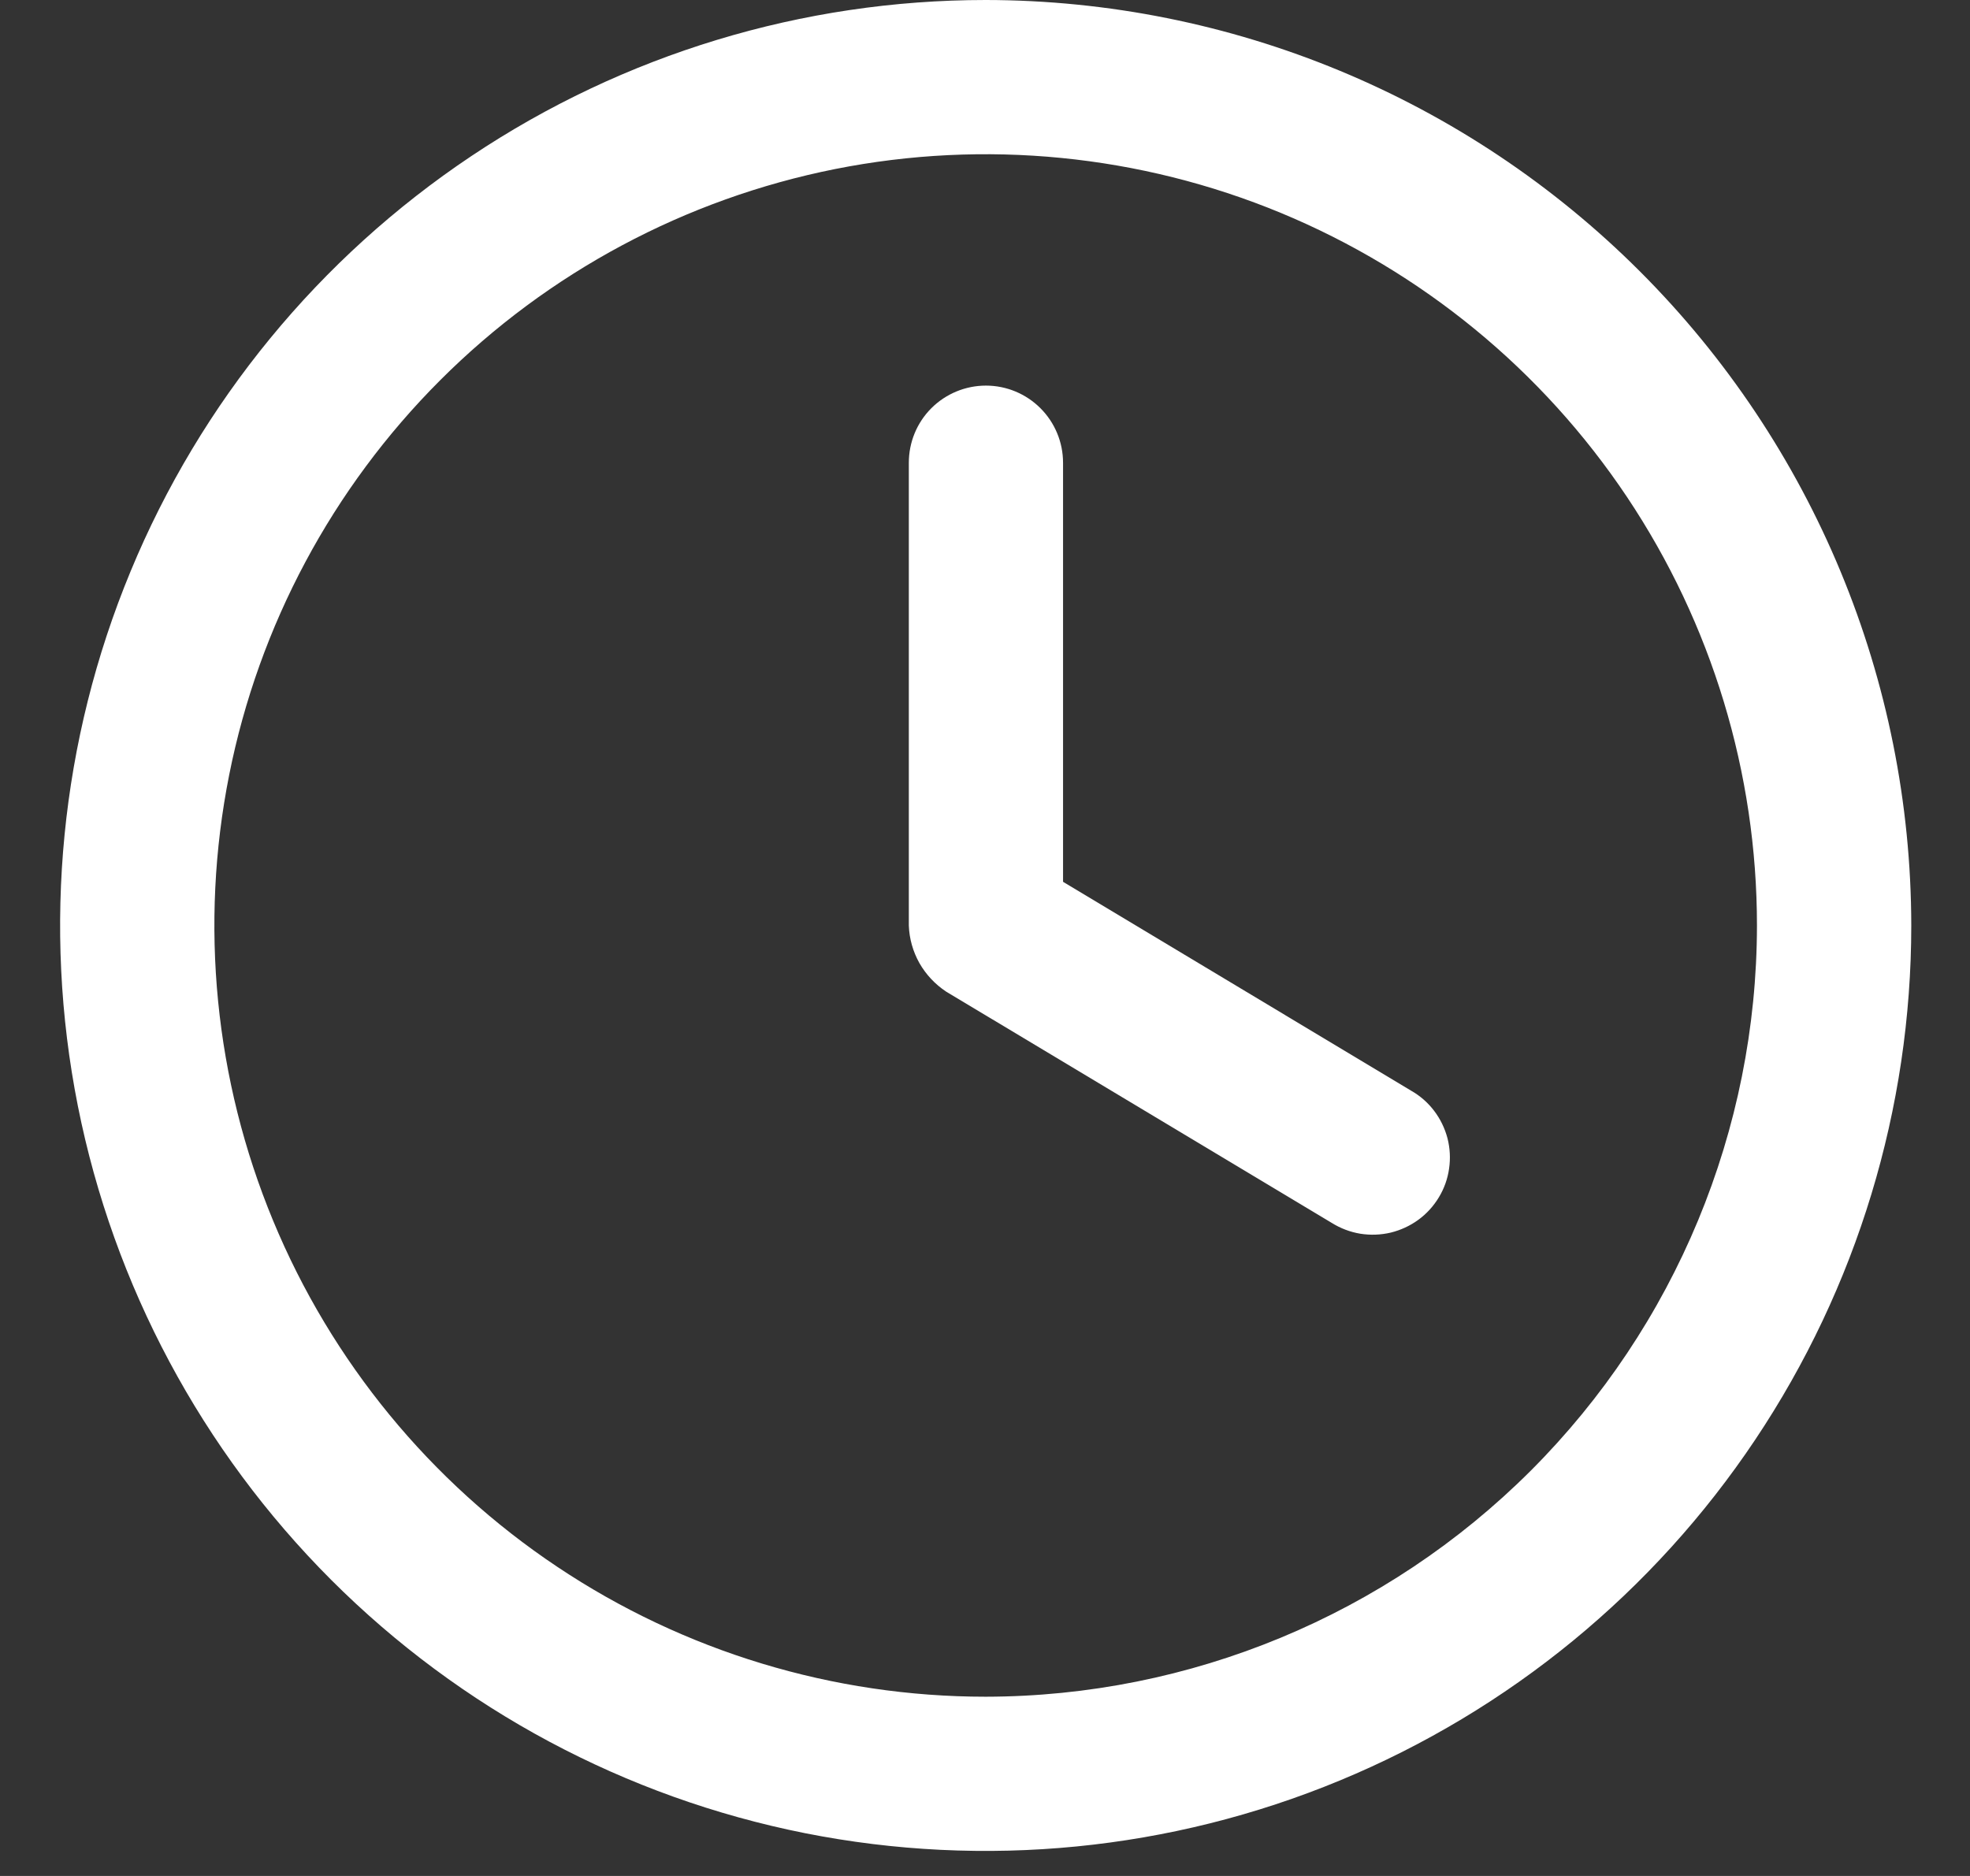
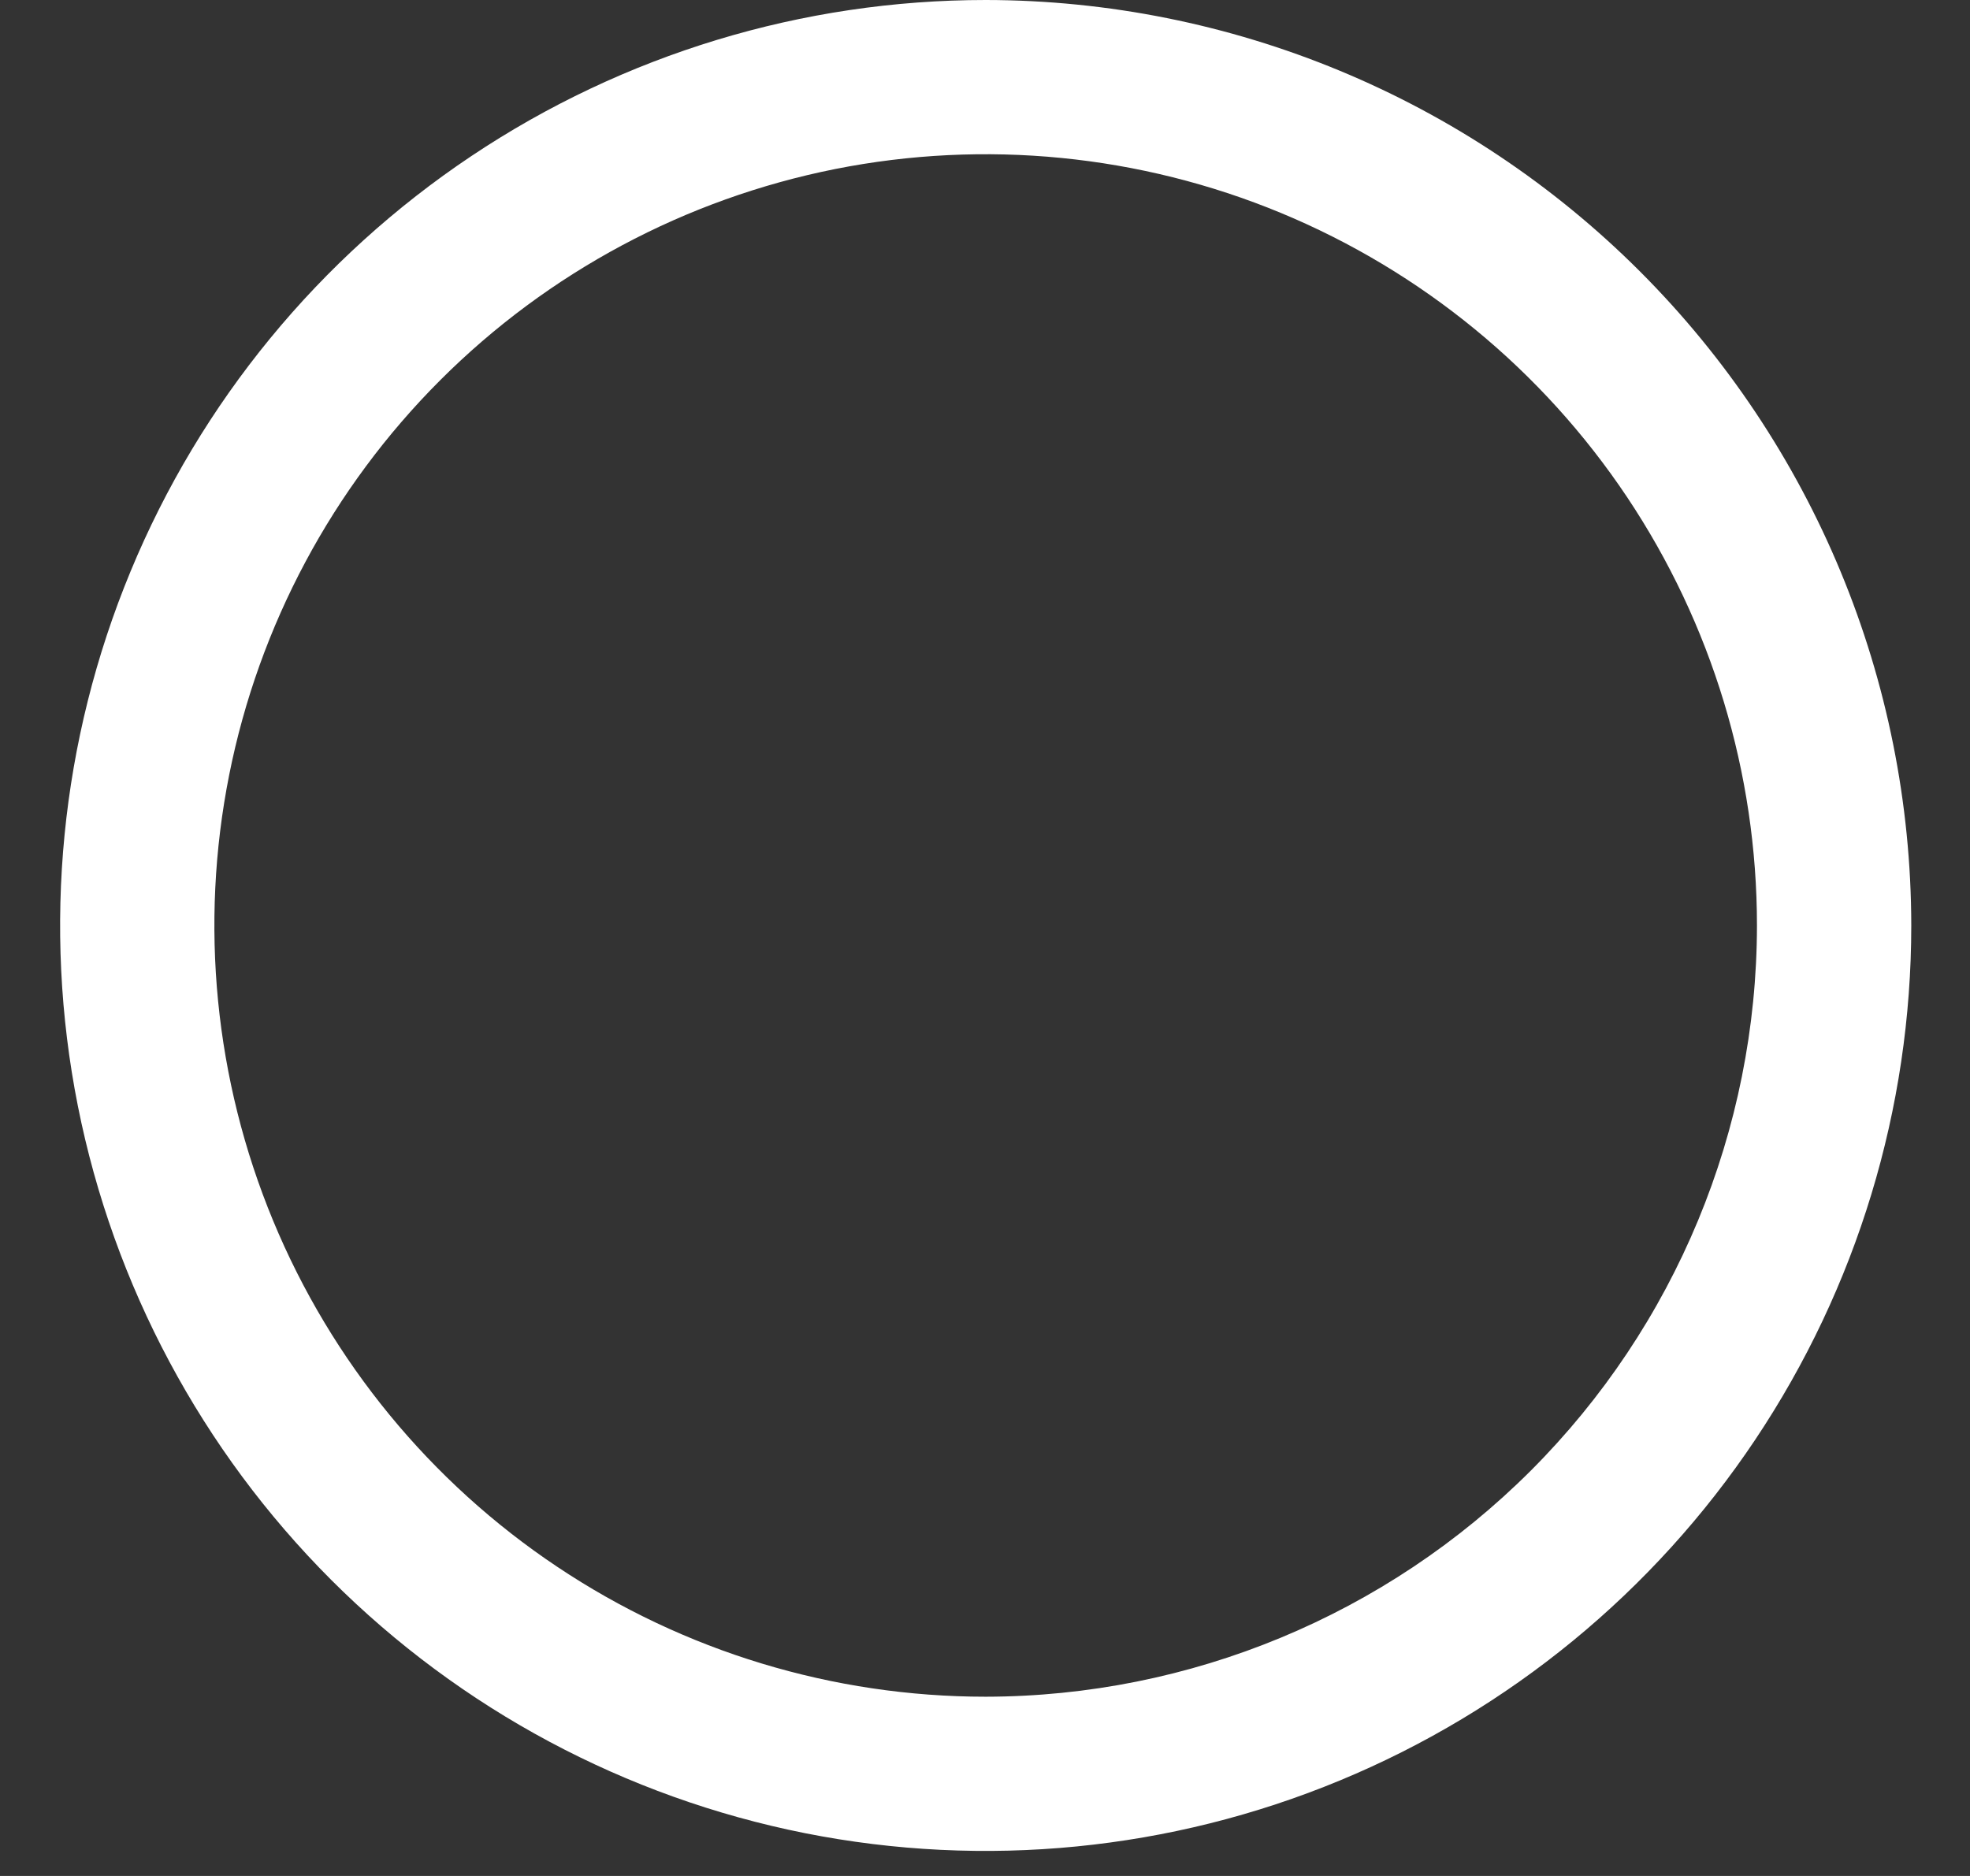
<svg xmlns="http://www.w3.org/2000/svg" width="21" height="20" viewBox="0 0 21 20" fill="none">
  <rect x="0" y="0" width="21" height="20" fill="#333333" stroke="none" />
  <path d="M10.507 0C8.556 0 6.648 0.579 5.026 1.663C3.403 2.747 2.138 4.288 1.392 6.091C0.645 7.894 0.45 9.878 0.83 11.791C1.211 13.705 2.151 15.463 3.53 16.843C4.91 18.223 6.668 19.163 8.582 19.544C10.496 19.924 12.48 19.729 14.283 18.982C16.086 18.235 17.627 16.971 18.711 15.348C19.795 13.726 20.374 11.818 20.374 9.867C20.371 7.251 19.331 4.743 17.481 2.893C15.631 1.043 13.123 0.003 10.507 0ZM10.507 18.089C8.881 18.089 7.291 17.607 5.939 16.703C4.587 15.8 3.533 14.515 2.911 13.013C2.289 11.511 2.126 9.857 2.443 8.262C2.76 6.668 3.543 5.203 4.693 4.053C5.843 2.903 7.308 2.12 8.903 1.802C10.498 1.485 12.151 1.648 13.654 2.27C15.156 2.893 16.44 3.946 17.344 5.299C18.247 6.651 18.729 8.24 18.729 9.867C18.727 12.046 17.86 14.136 16.319 15.678C14.777 17.219 12.687 18.086 10.507 18.089Z" fill="white" />
-   <path d="M15.044 11.629L11.332 9.401V4.934C11.332 4.715 11.245 4.506 11.091 4.352C10.937 4.198 10.728 4.111 10.51 4.111C10.292 4.111 10.082 4.198 9.928 4.352C9.774 4.506 9.688 4.715 9.688 4.934V9.867C9.693 10.008 9.732 10.145 9.801 10.268C9.871 10.39 9.968 10.494 10.086 10.572L14.197 13.038C14.29 13.096 14.393 13.135 14.501 13.153C14.609 13.17 14.719 13.166 14.825 13.141C14.931 13.115 15.031 13.069 15.12 13.004C15.208 12.94 15.282 12.858 15.338 12.765C15.395 12.671 15.432 12.567 15.447 12.459C15.463 12.351 15.457 12.241 15.43 12.135C15.402 12.029 15.354 11.93 15.288 11.843C15.222 11.756 15.139 11.683 15.044 11.629Z" fill="white" />
</svg>